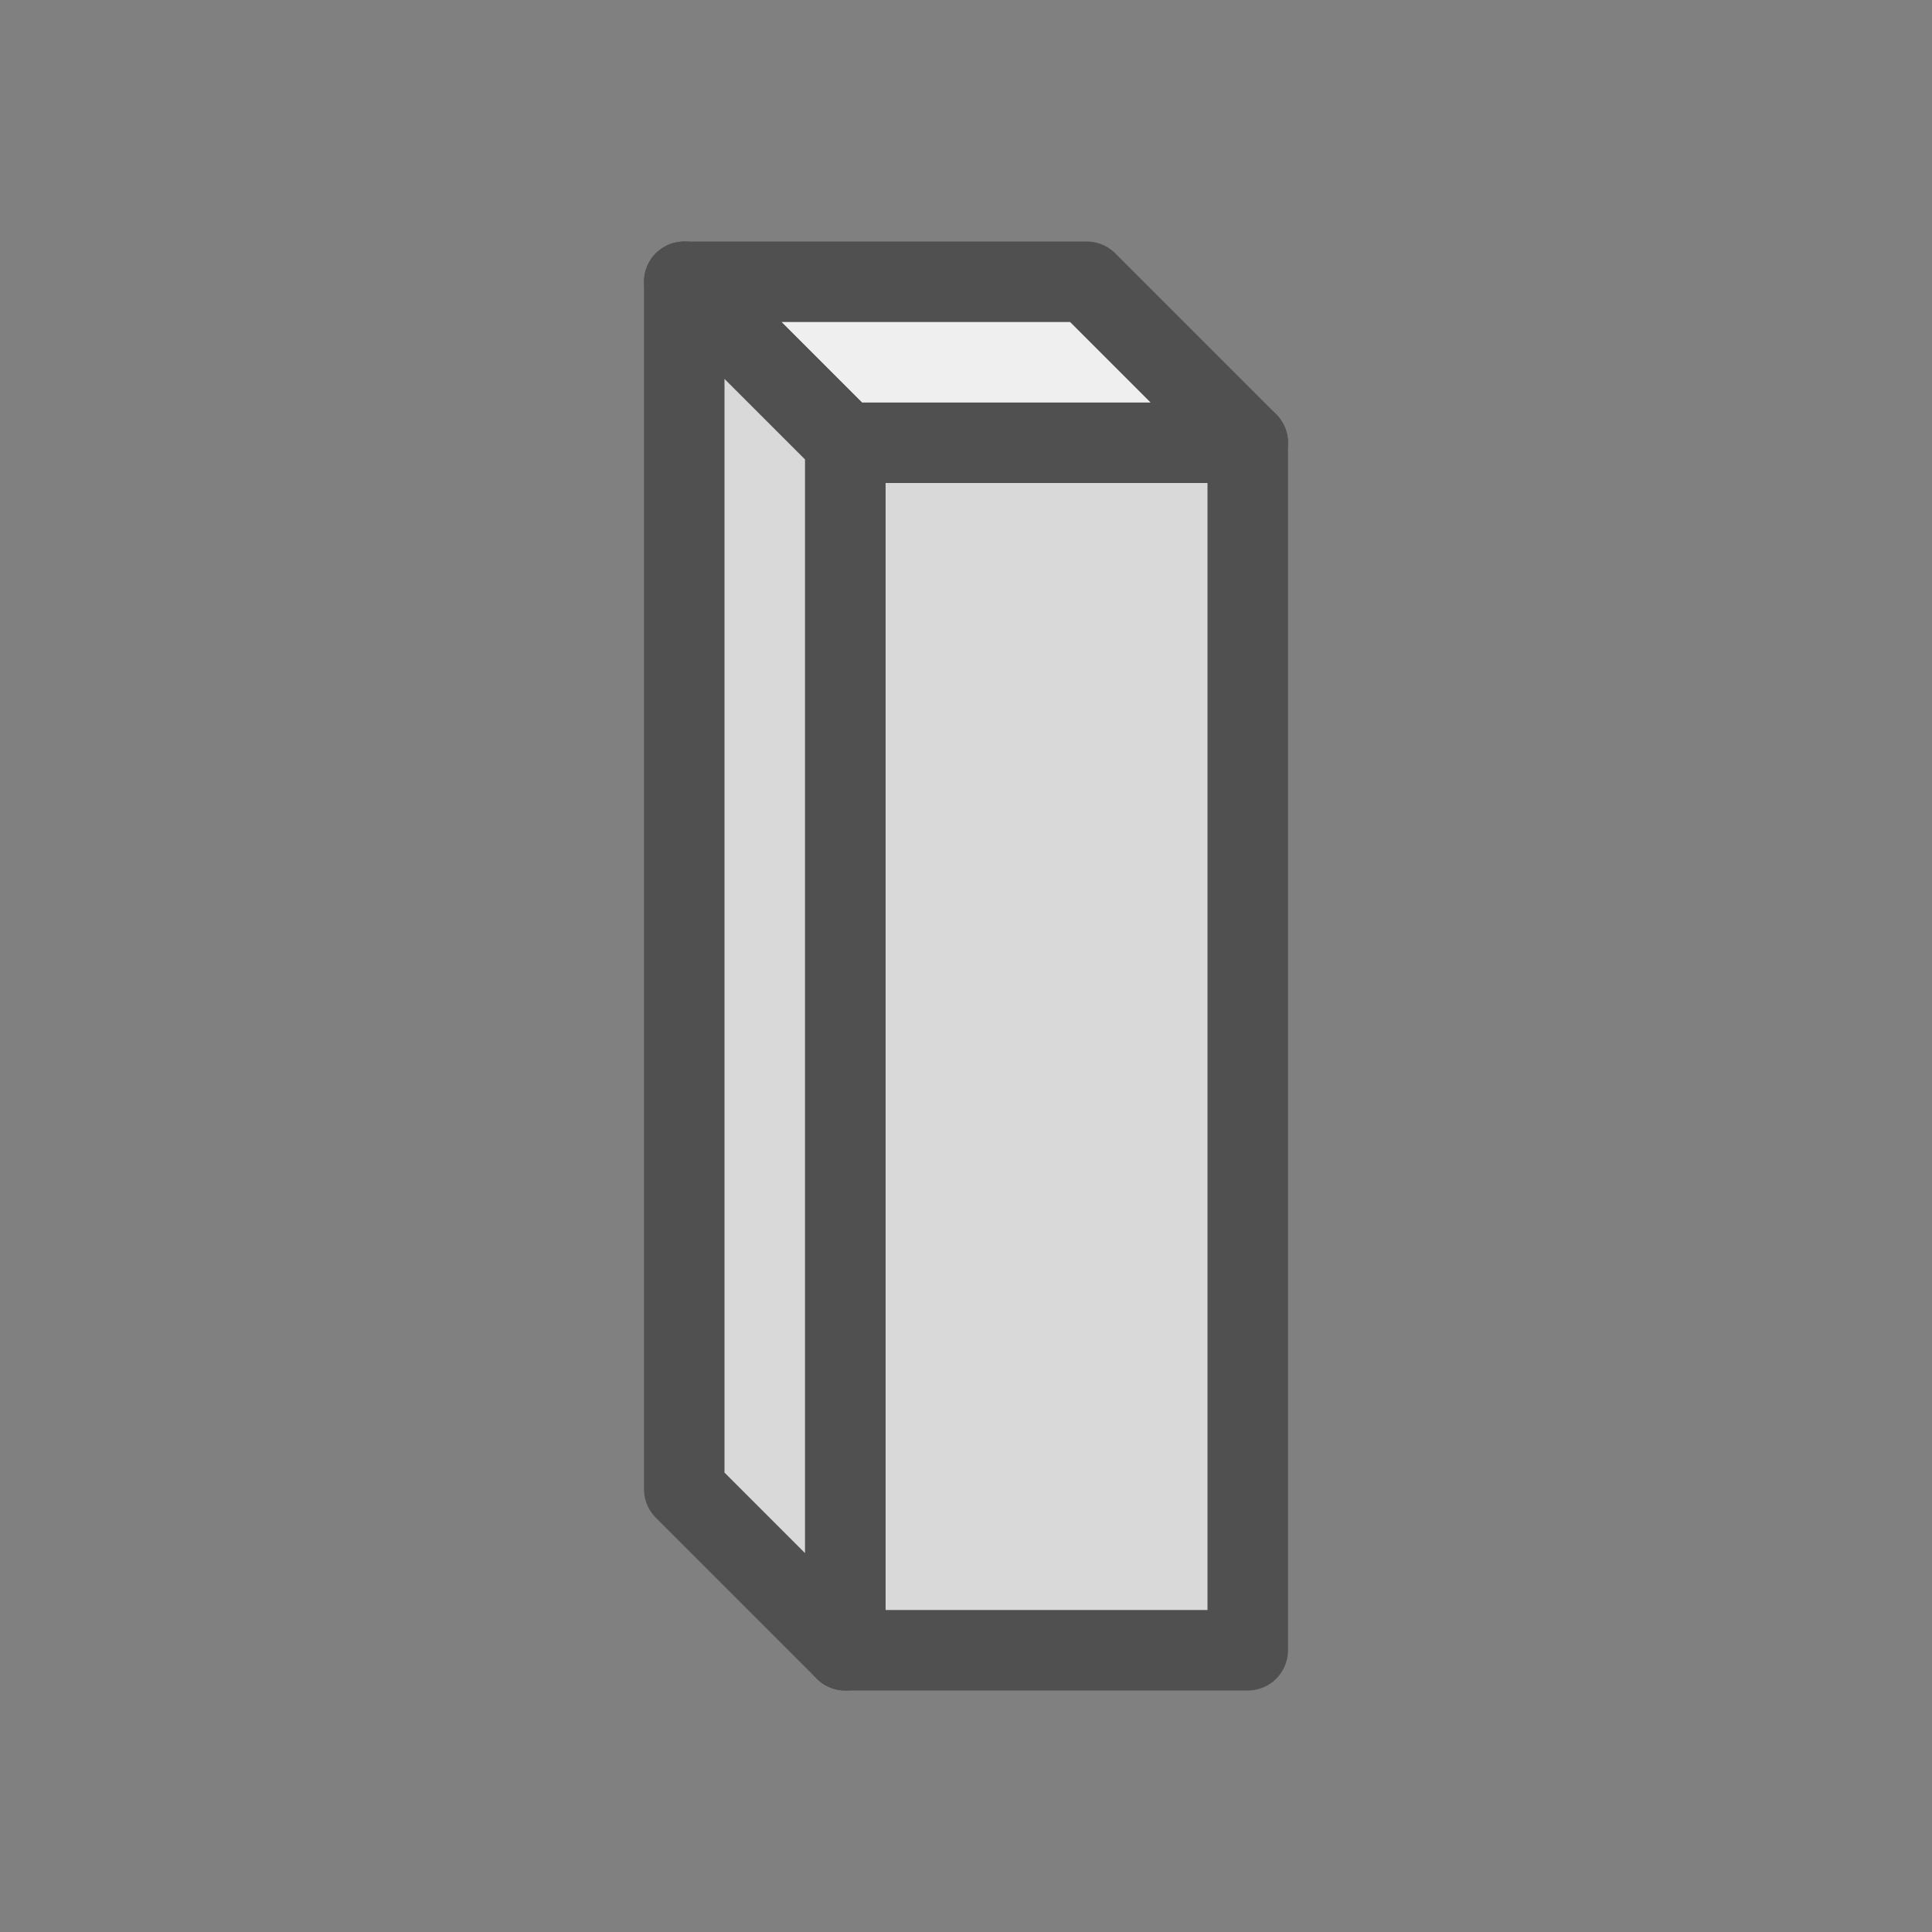
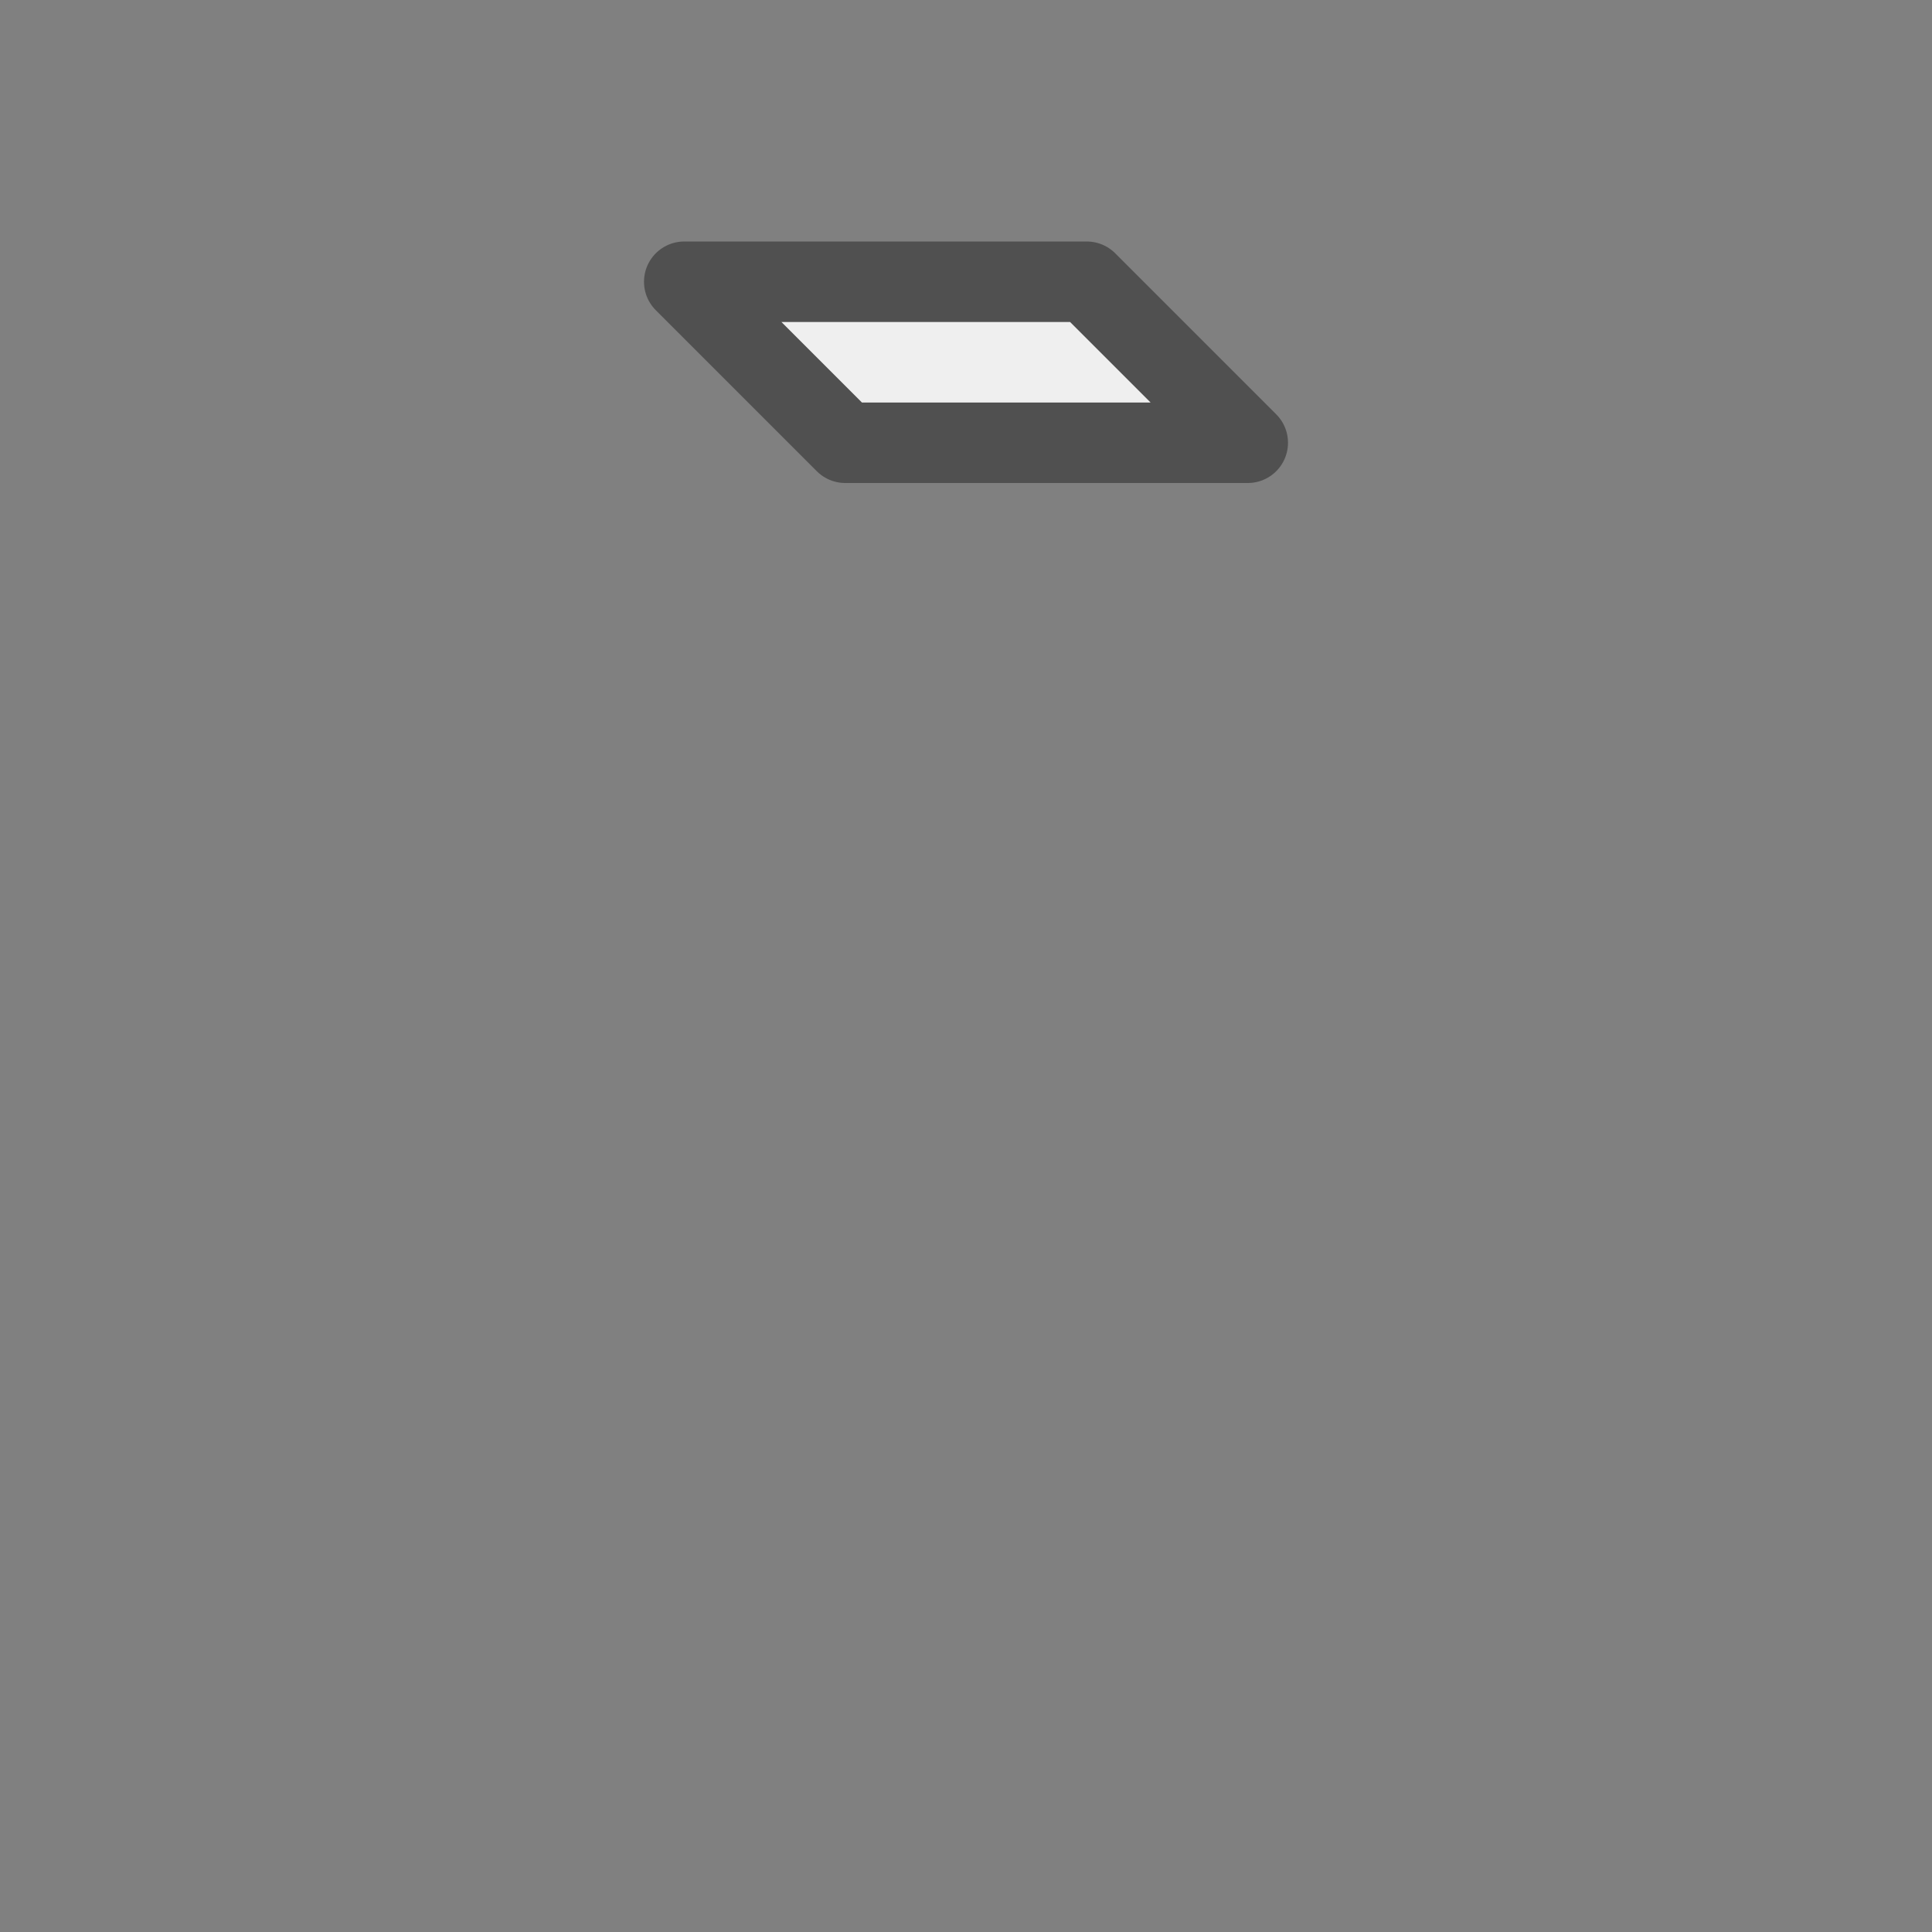
<svg xmlns="http://www.w3.org/2000/svg" version="1.1" x="0px" y="0px" width="24px" height="24px" viewBox="0 0 24 24" style="enable-background:new 0 0 24 24;" xml:space="preserve">
  <rect x="0" y="0" width="24" height="24" fill="#808080" stroke="none" />
  <style type="text/css">
	.st30{fill:#efefef;stroke:#505050;stroke-linejoin:round;stroke-miterlimit:10;}
	.st31{fill:#d9d9d9;stroke:#505050;stroke-linejoin:round;stroke-miterlimit:10;}
</style>
  <g id="optimiert">
-     <rect x="10.5" y="5.5" transform="matrix(-1 -1.224647e-16 1.224647e-16 -1 26 26)" class="st31" width="5" height="15" />
    <polygon class="st30" points="10.5,5.5 15.5,5.5 13.5,3.5 8.5,3.5  " />
-     <polygon class="st31" points="8.5,18.5 10.5,20.5 10.5,5.5 8.5,3.5  " />
  </g>
</svg>